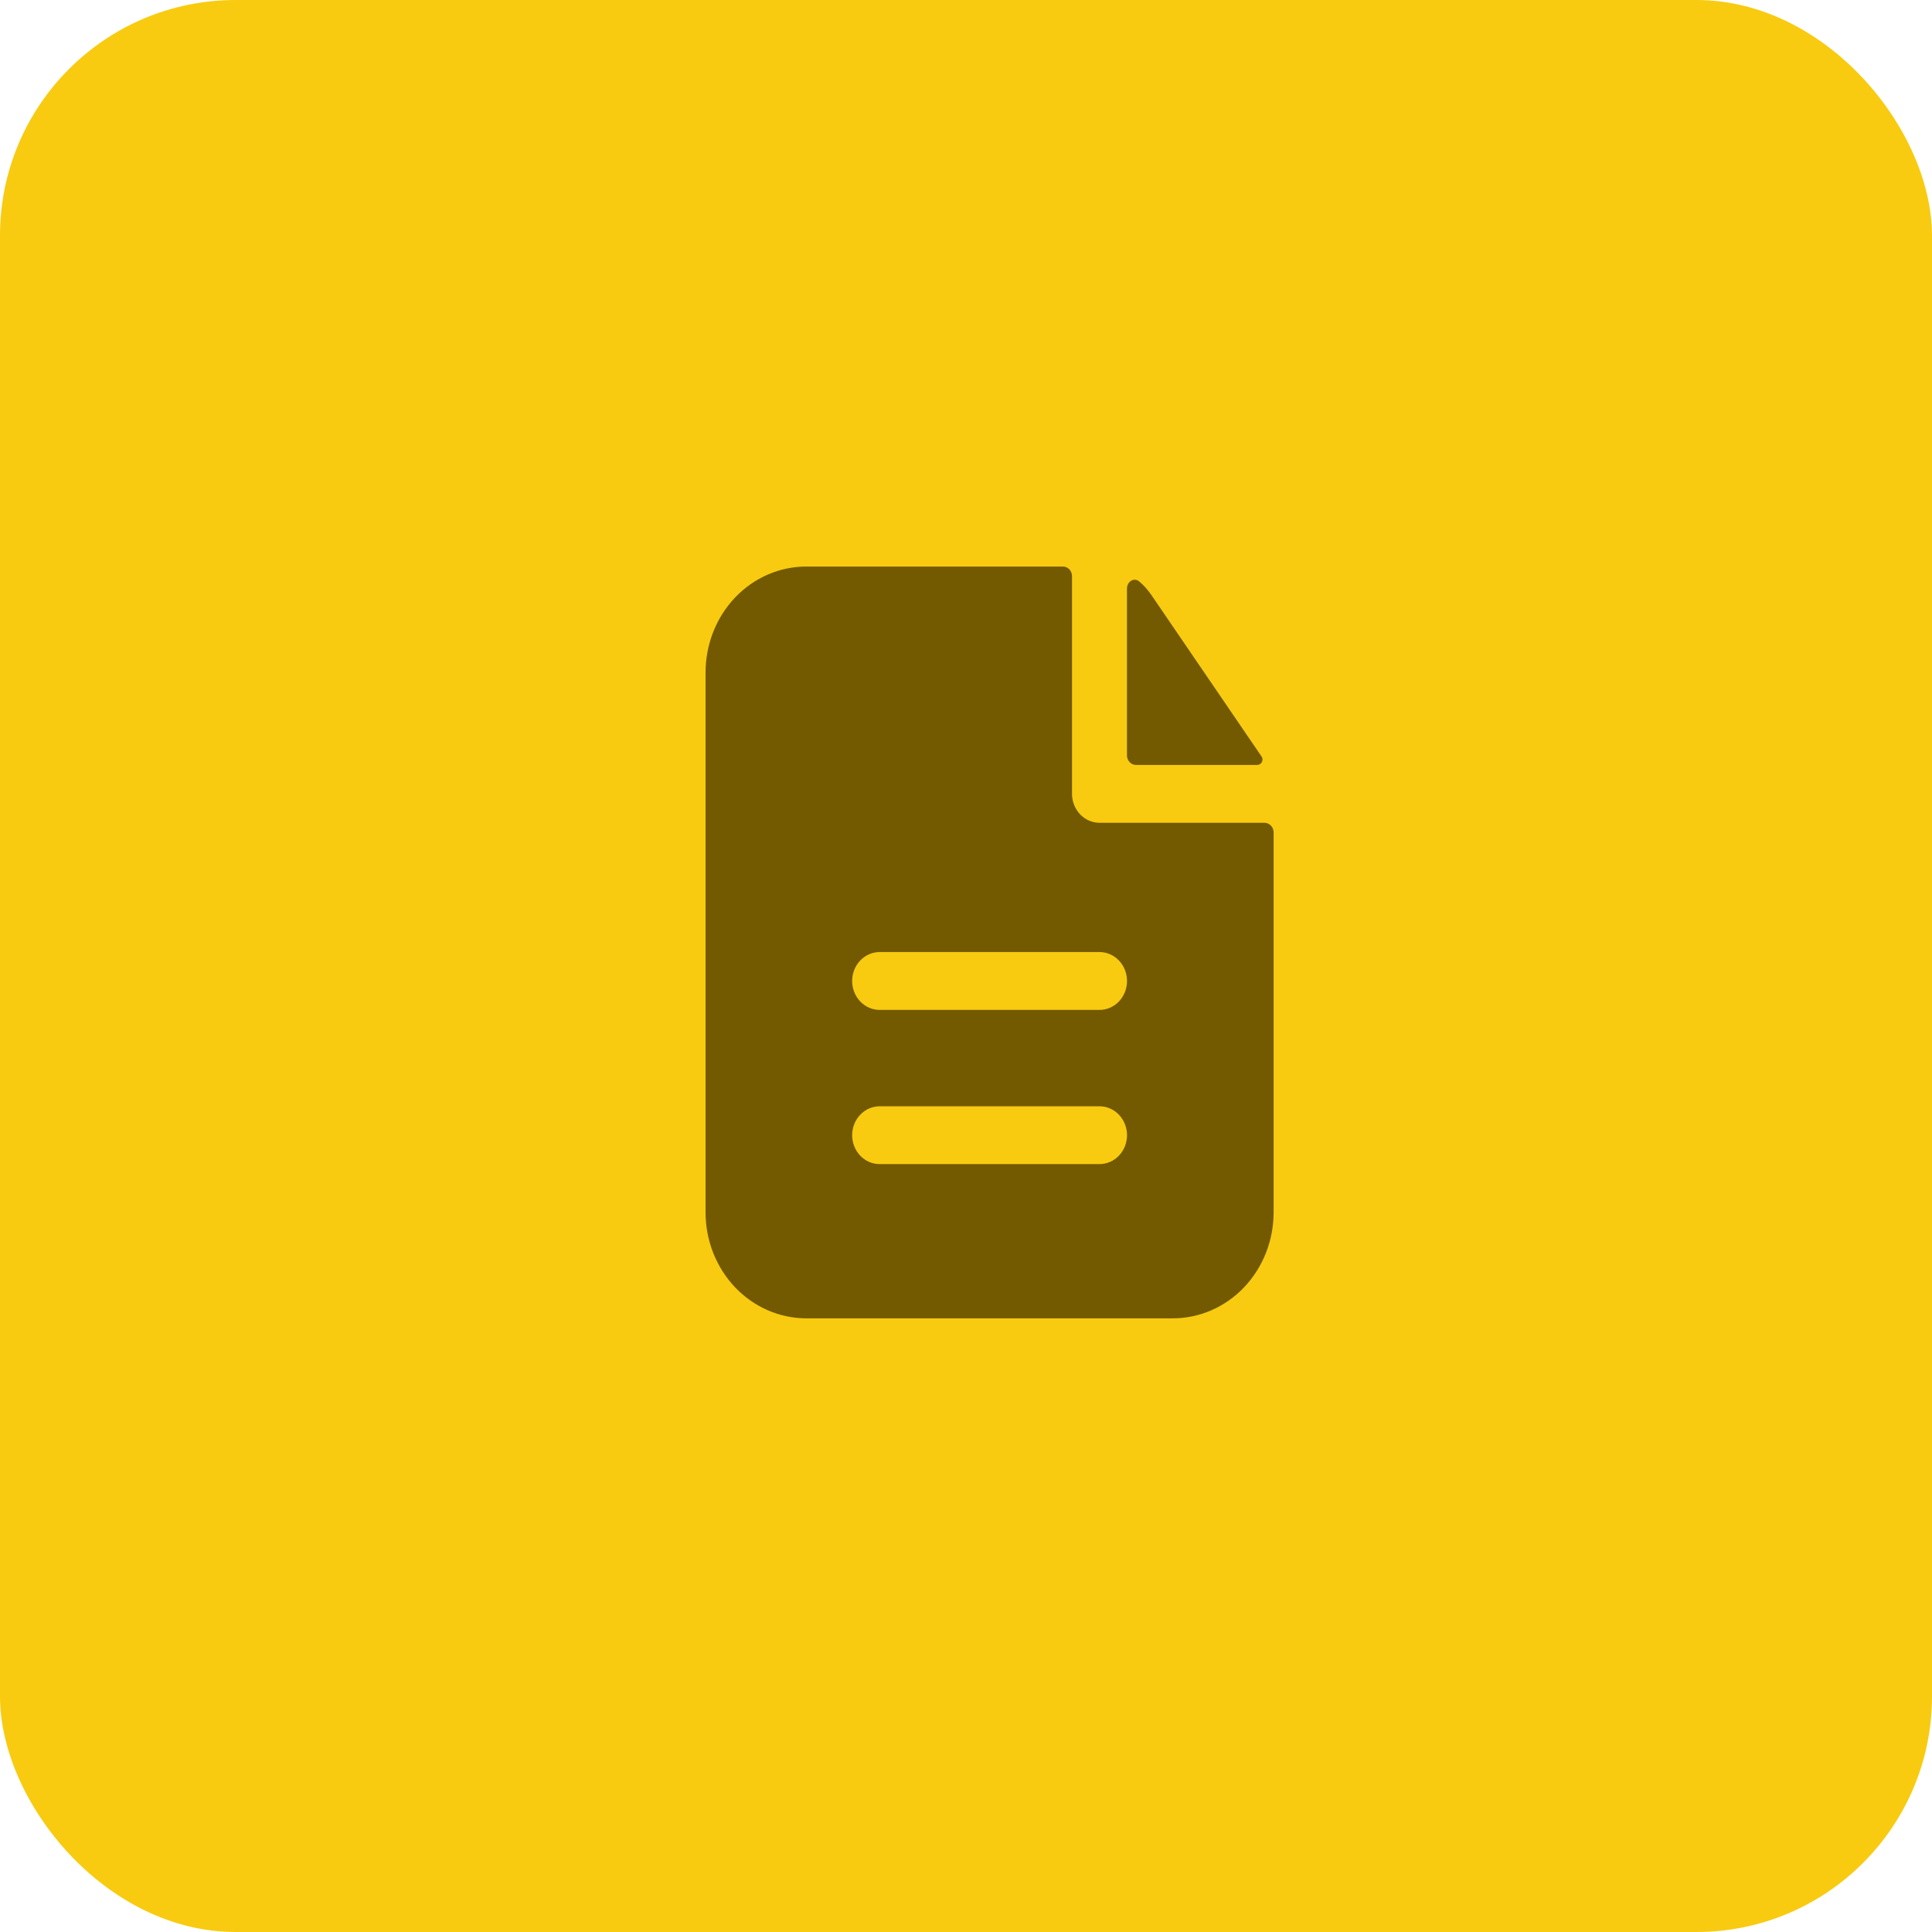
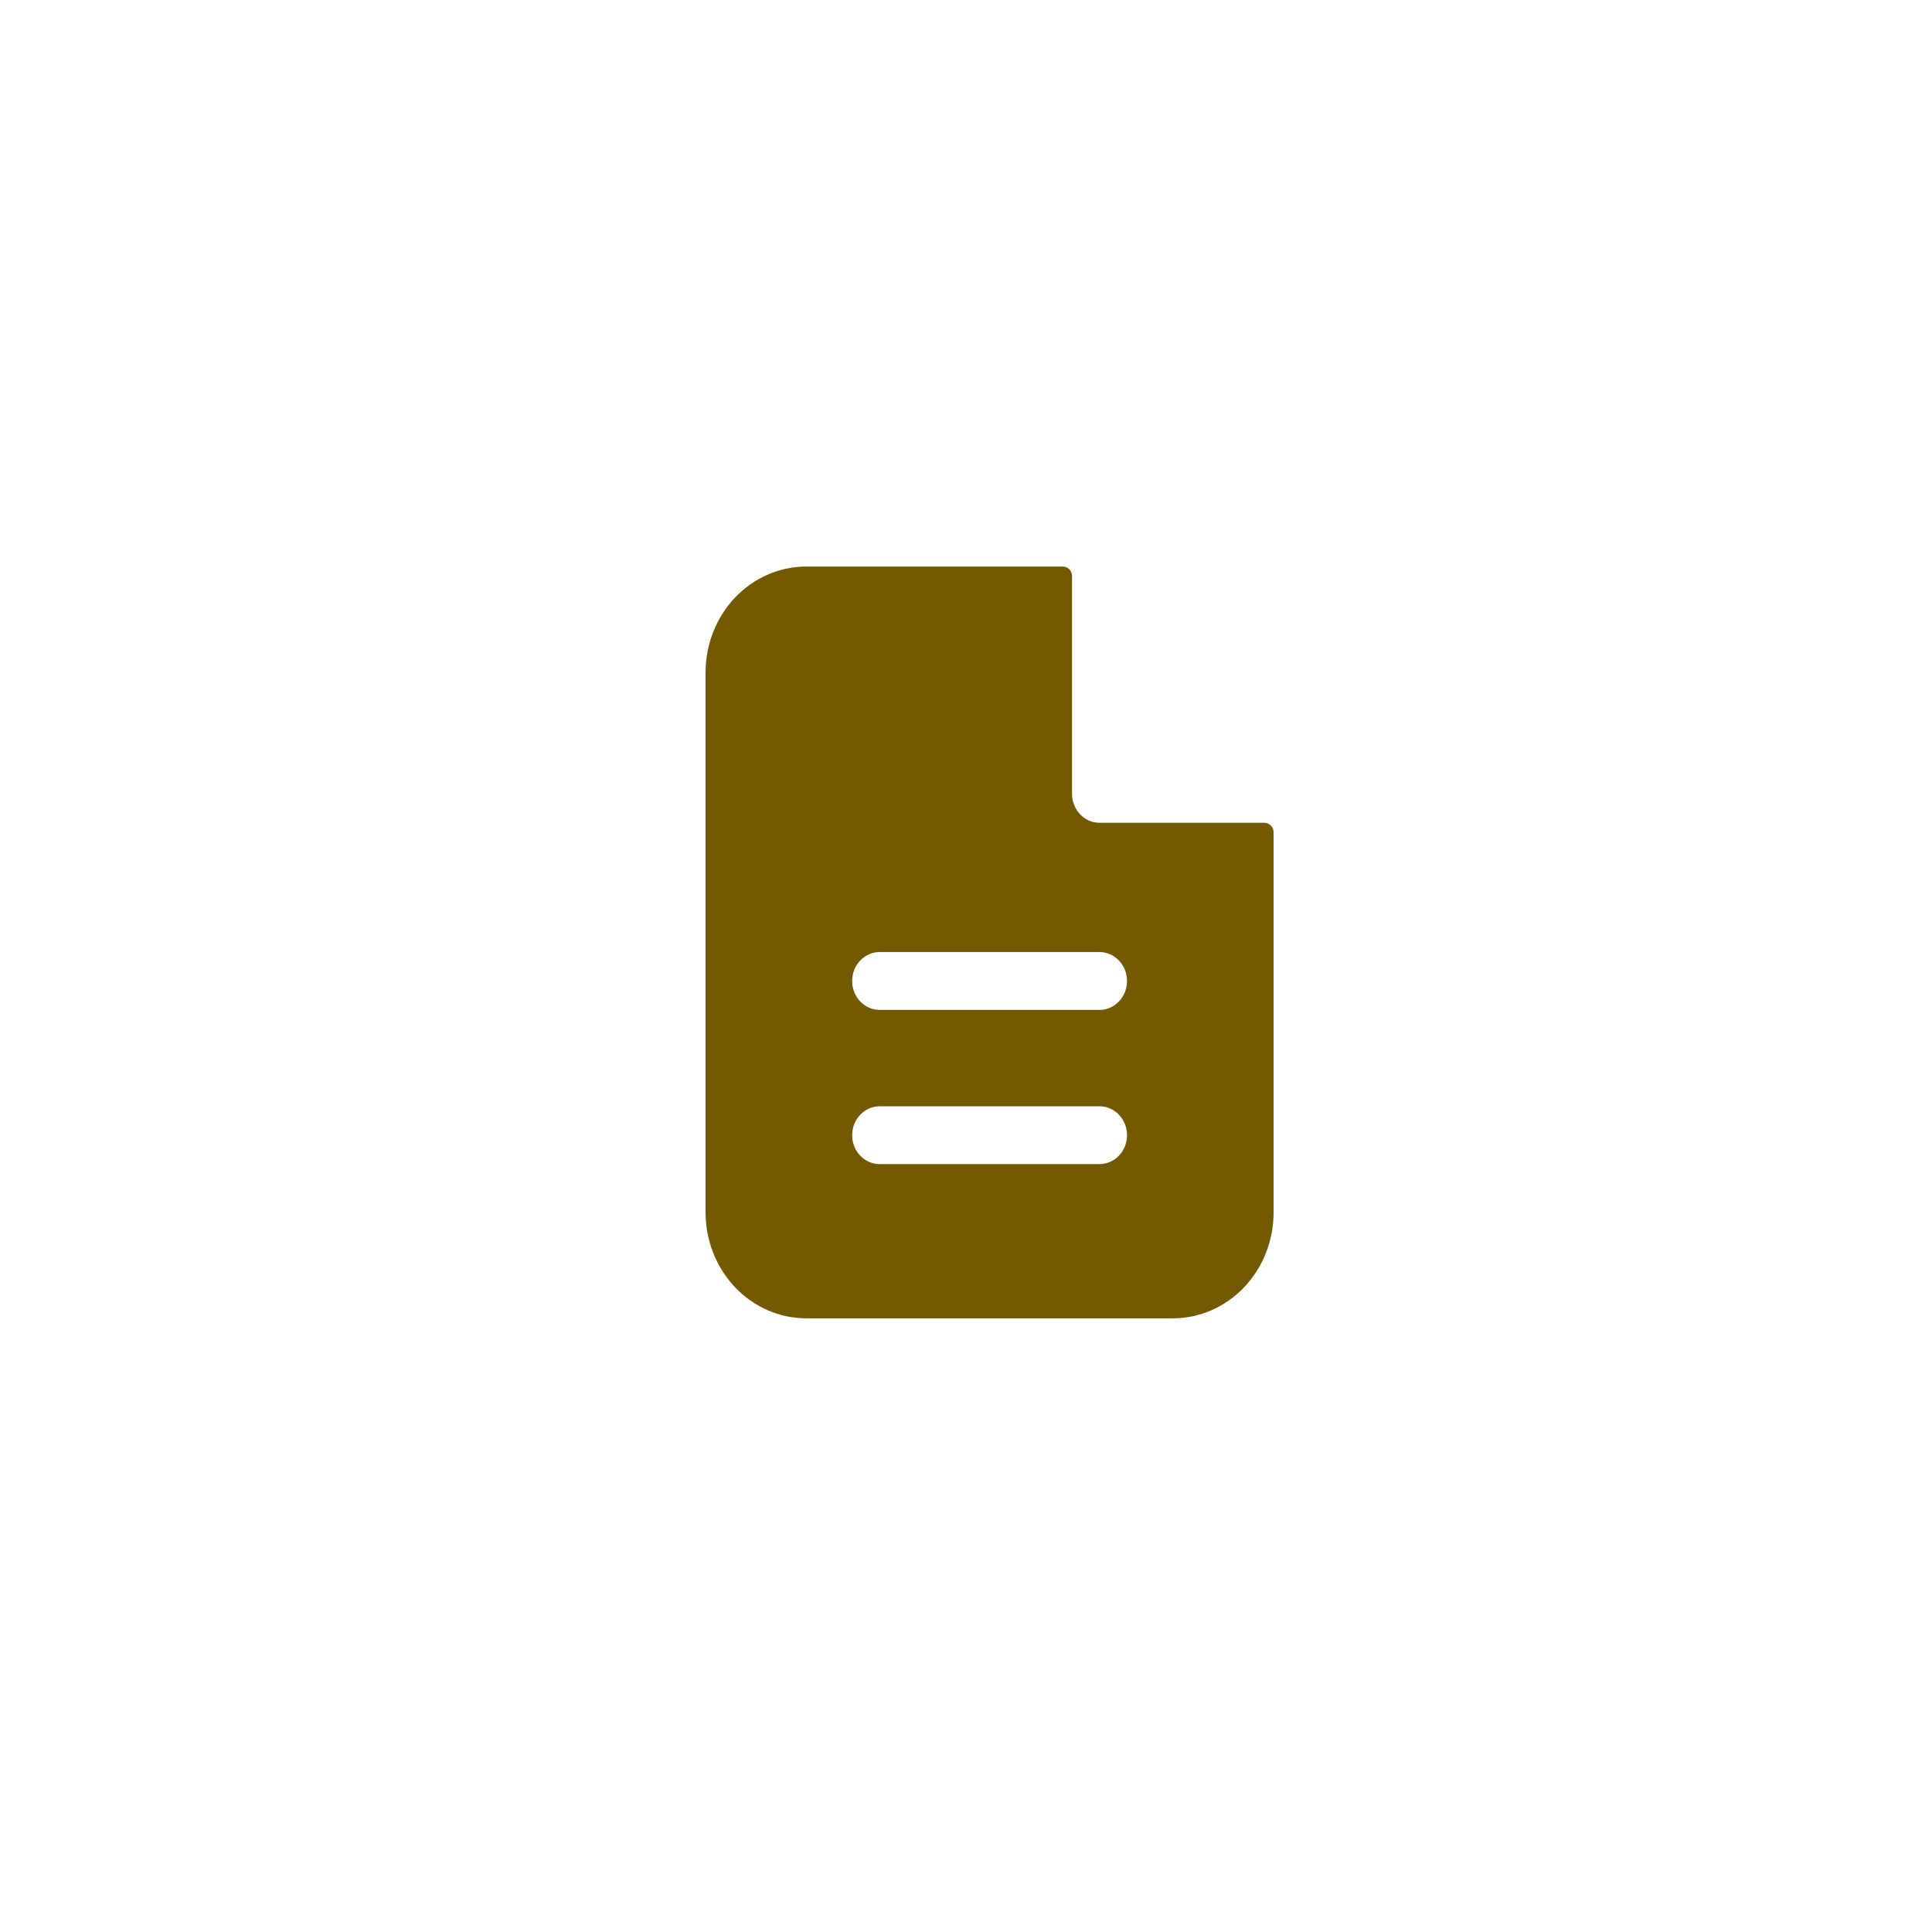
<svg xmlns="http://www.w3.org/2000/svg" width="41" height="41" viewBox="0 0 41 41" fill="none">
-   <rect width="41" height="41" rx="5" fill="#F8CB10" />
  <path fill-rule="evenodd" clip-rule="evenodd" d="M22.75 12.227C22.75 12.173 22.73 12.121 22.694 12.082C22.657 12.044 22.608 12.023 22.556 12.023H17.111C16.544 12.023 16 12.259 15.599 12.681C15.198 13.103 14.973 13.676 14.973 14.273V25.727C14.973 26.324 15.198 26.896 15.599 27.318C16 27.74 16.544 27.977 17.111 27.977H24.889C25.457 27.977 26.001 27.74 26.402 27.318C26.803 26.896 27.028 26.324 27.028 25.727V17.666C27.028 17.611 27.008 17.559 26.971 17.521C26.935 17.483 26.885 17.461 26.834 17.461H23.334C23.179 17.461 23.031 17.396 22.921 17.281C22.812 17.166 22.75 17.01 22.75 16.847V12.227ZM23.334 20.204C23.488 20.204 23.637 20.269 23.746 20.384C23.856 20.499 23.917 20.655 23.917 20.818C23.917 20.981 23.856 21.137 23.746 21.252C23.637 21.367 23.488 21.432 23.334 21.432H18.667C18.512 21.432 18.364 21.367 18.255 21.252C18.145 21.137 18.084 20.981 18.084 20.818C18.084 20.655 18.145 20.499 18.255 20.384C18.364 20.269 18.512 20.204 18.667 20.204H23.334ZM23.334 23.477C23.488 23.477 23.637 23.542 23.746 23.657C23.856 23.772 23.917 23.928 23.917 24.091C23.917 24.253 23.856 24.41 23.746 24.524C23.637 24.64 23.488 24.704 23.334 24.704H18.667C18.512 24.704 18.364 24.64 18.255 24.524C18.145 24.41 18.084 24.253 18.084 24.091C18.084 23.928 18.145 23.772 18.255 23.657C18.364 23.542 18.512 23.477 18.667 23.477H23.334Z" fill="#735A00" />
-   <path d="M23.916 12.492C23.916 12.342 24.066 12.246 24.177 12.34C24.272 12.42 24.355 12.514 24.429 12.62L26.772 16.054C26.825 16.132 26.767 16.234 26.676 16.234H24.11C24.059 16.234 24.009 16.212 23.973 16.174C23.936 16.136 23.916 16.084 23.916 16.029V12.492Z" fill="#735A00" />
</svg>